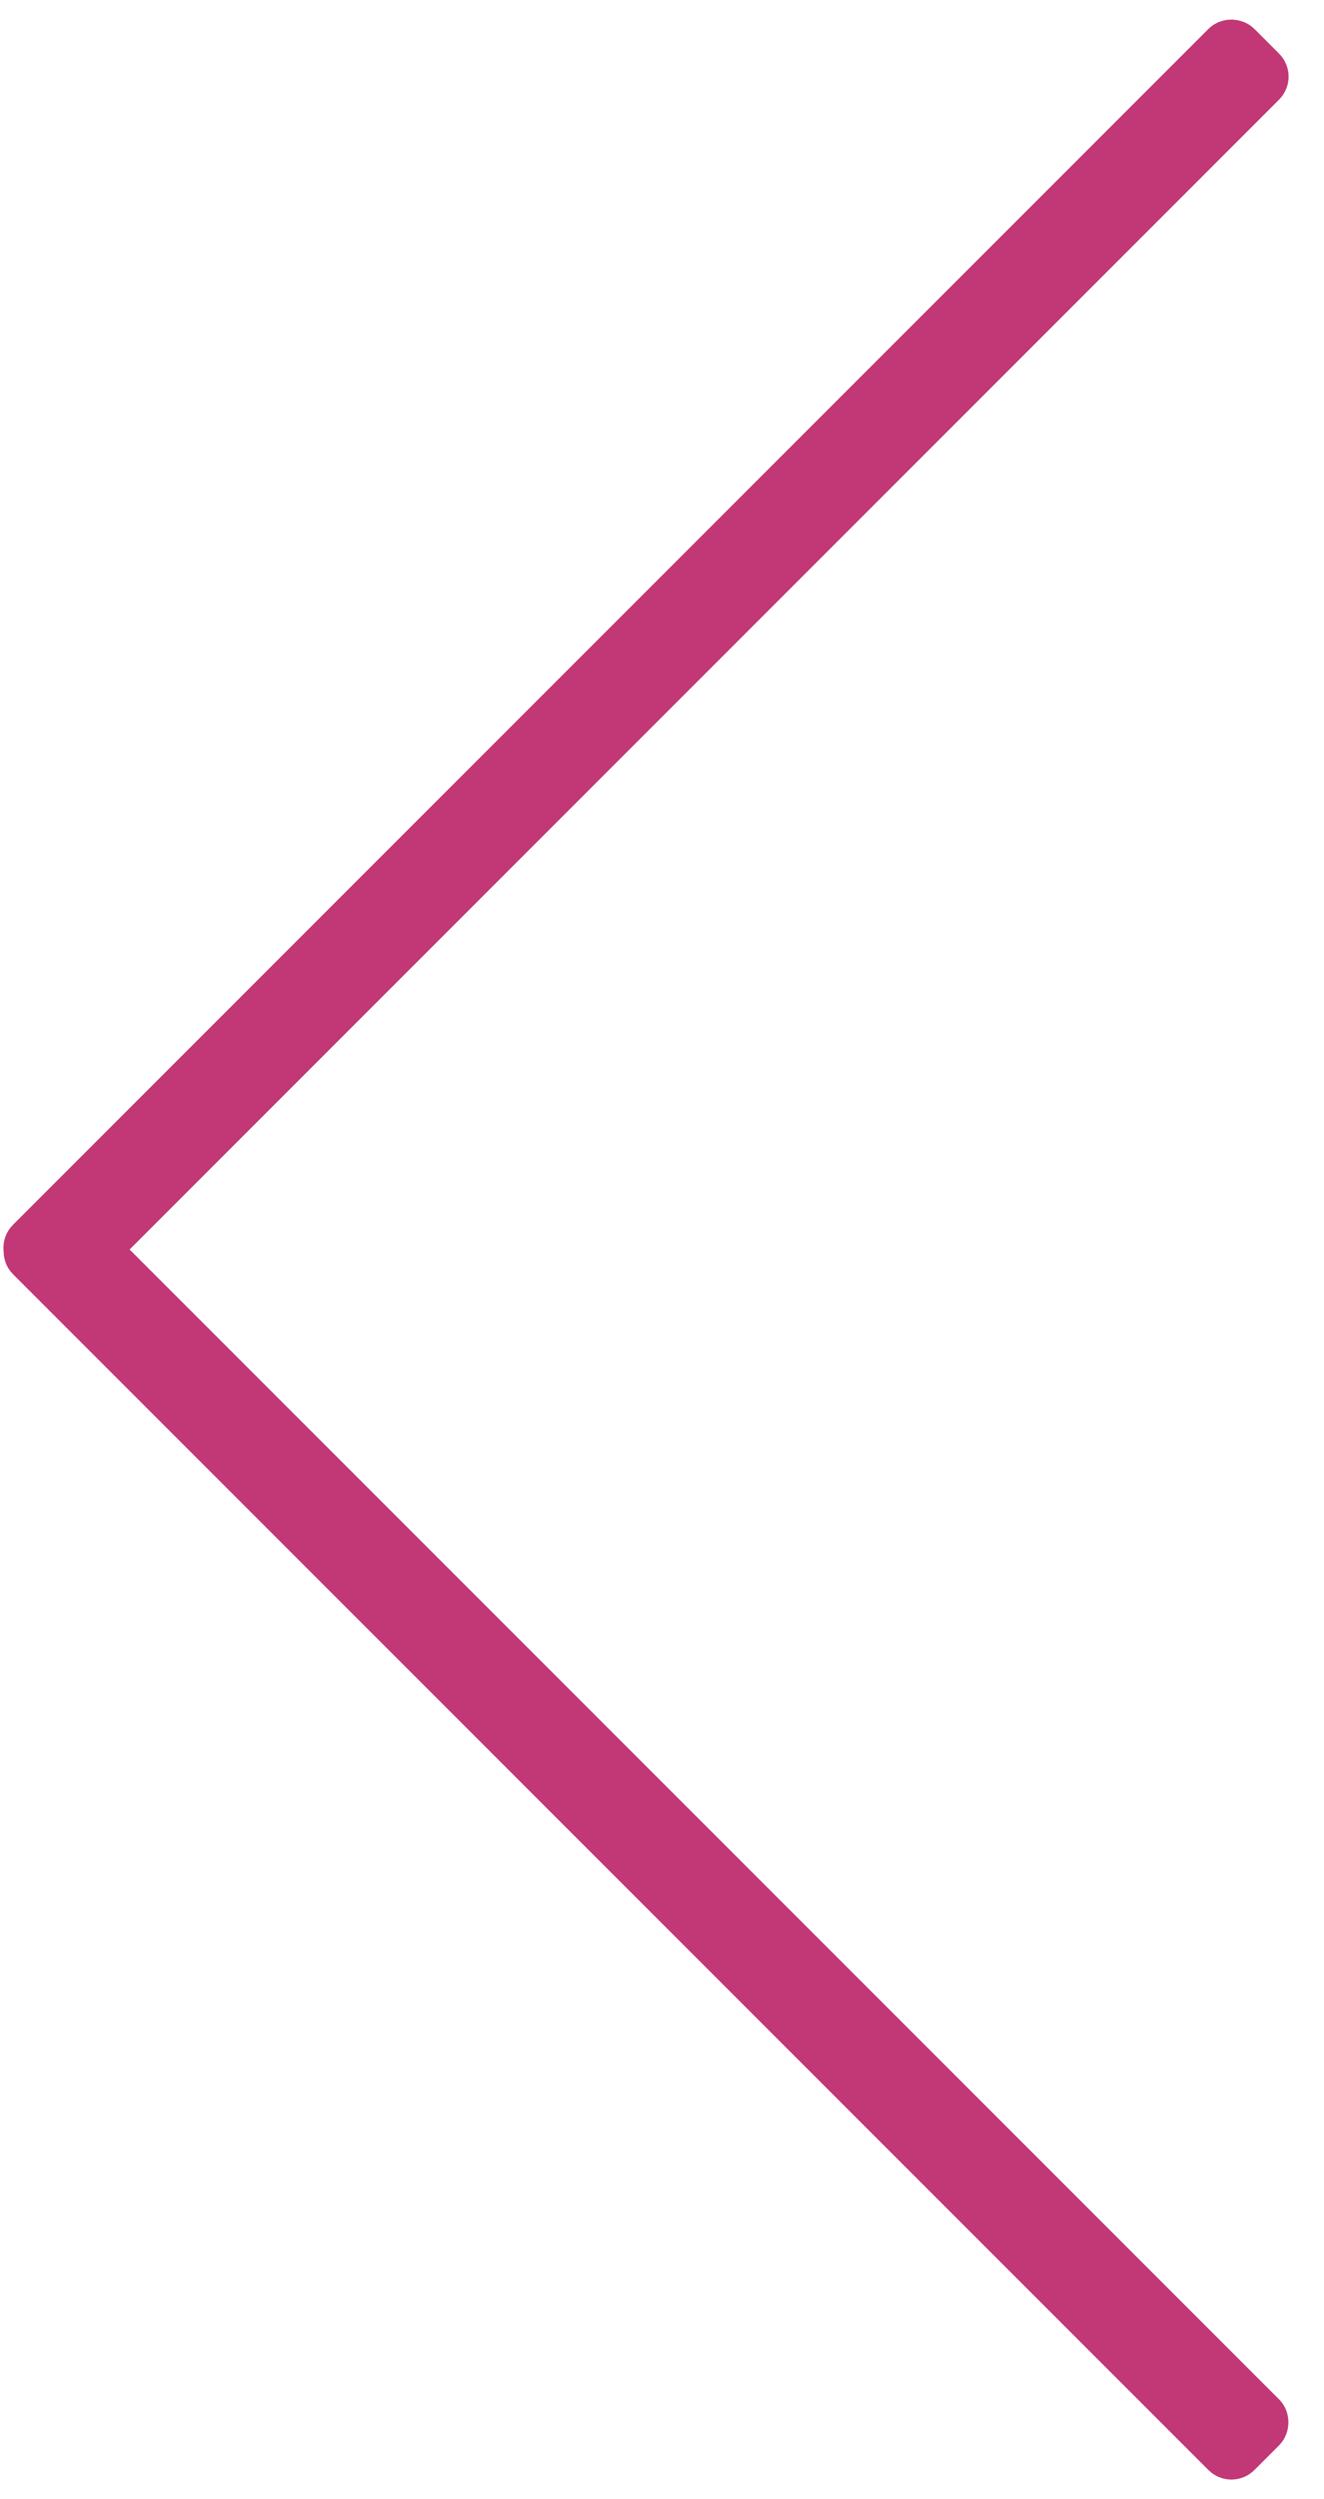
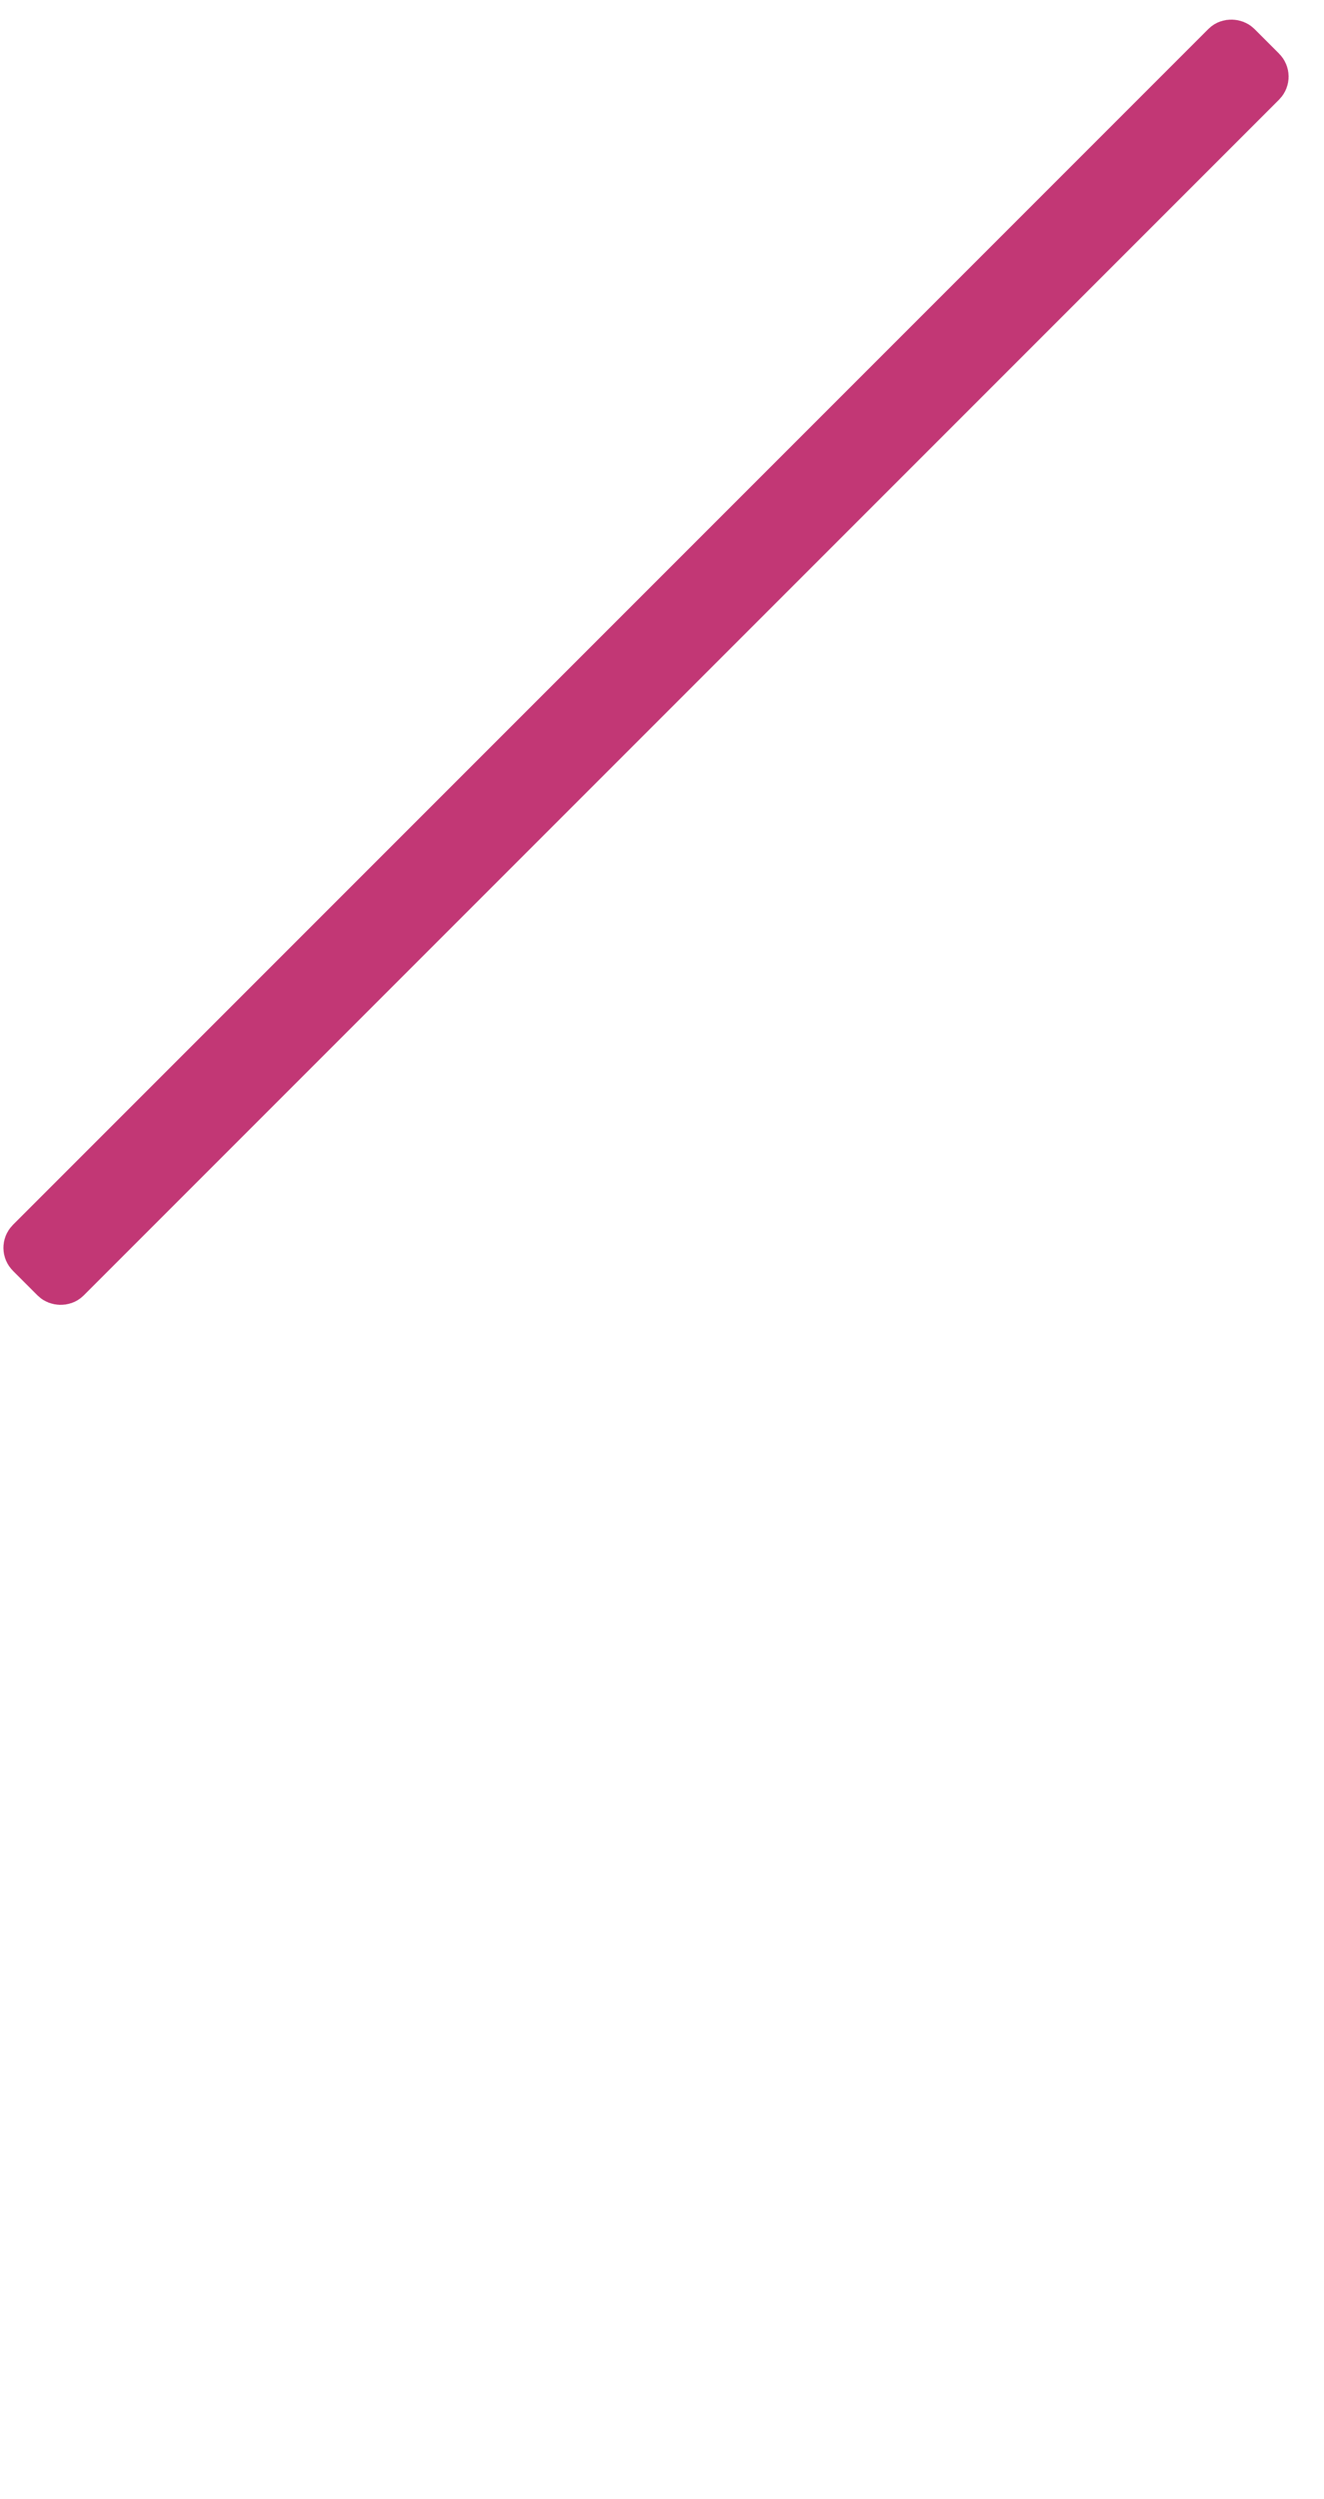
<svg xmlns="http://www.w3.org/2000/svg" version="1.1" width="53px" height="100px" viewBox="-0.5 -0.5 53 100">
  <defs />
  <g>
    <rect x="-8.78" y="25" width="68.28" height="2" rx="0.3" ry="0.3" fill="#c23775" stroke="#c23775" stroke-width="2" transform="rotate(-45,25.36,26)" pointer-events="all" />
-     <rect x="-8.78" y="72" width="68.28" height="2" rx="0.3" ry="0.3" fill="#c23775" stroke="#c23775" stroke-width="2" transform="rotate(45,25.36,73)" pointer-events="all" />
  </g>
</svg>